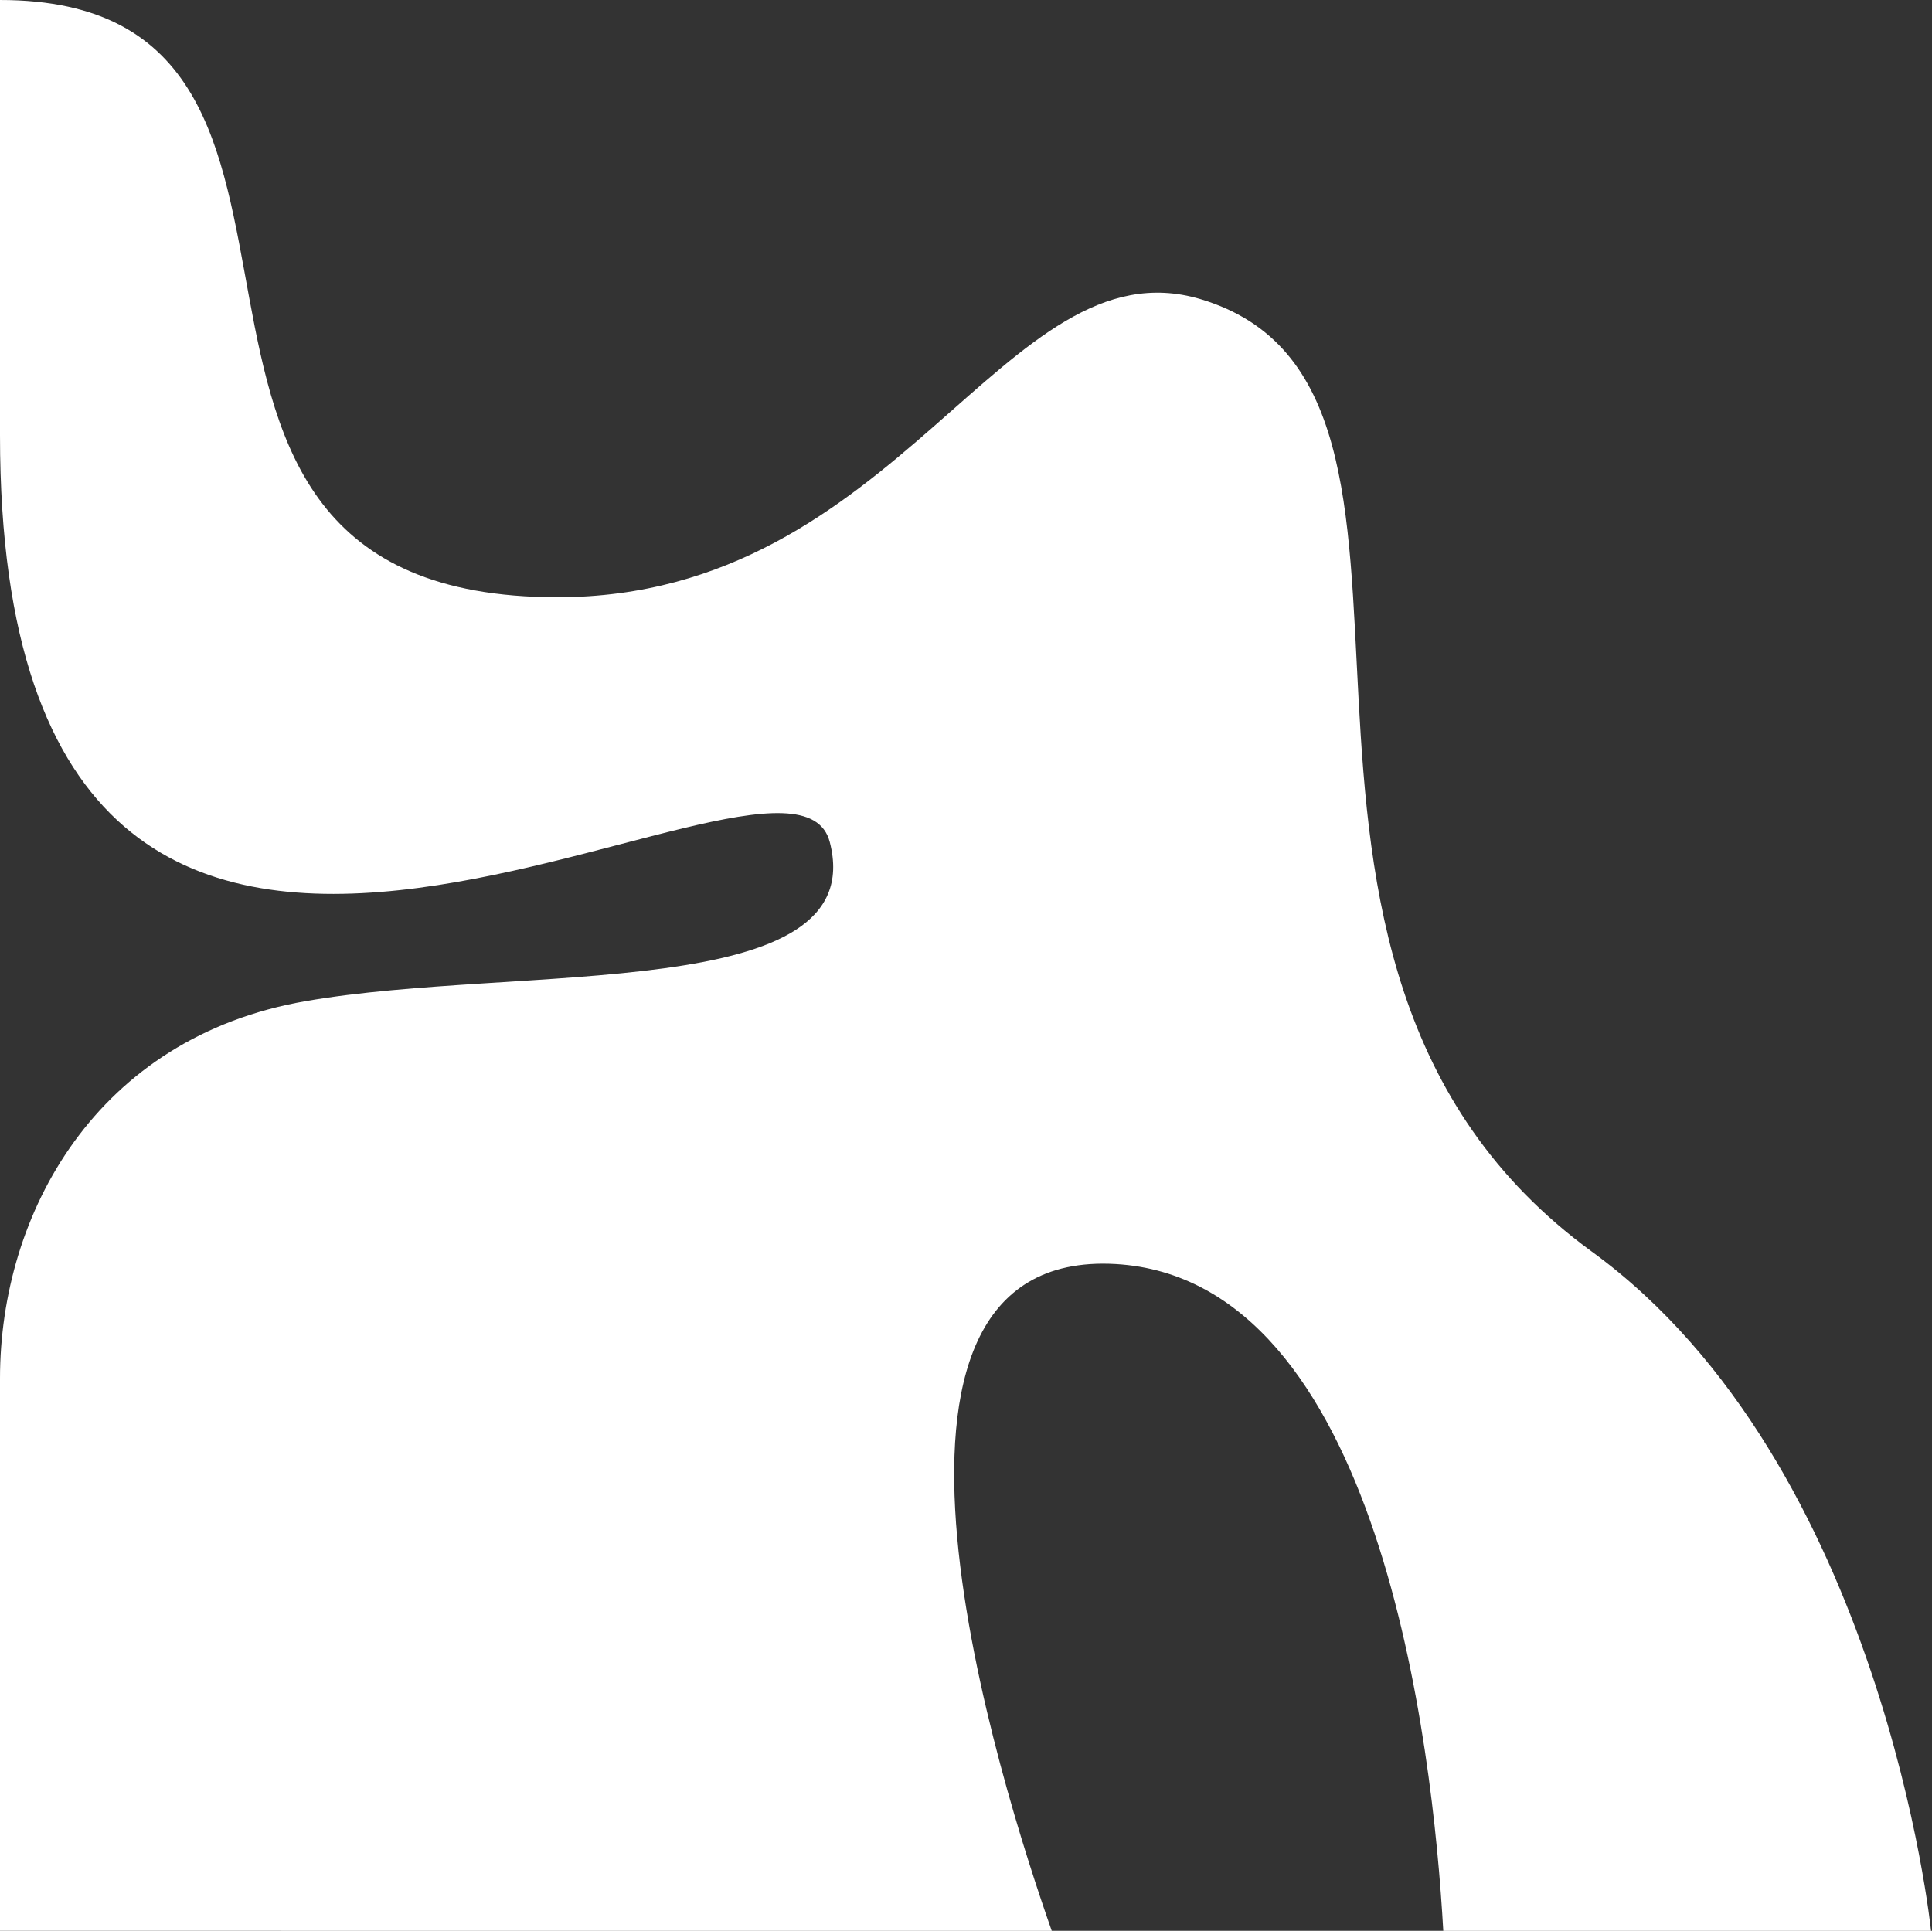
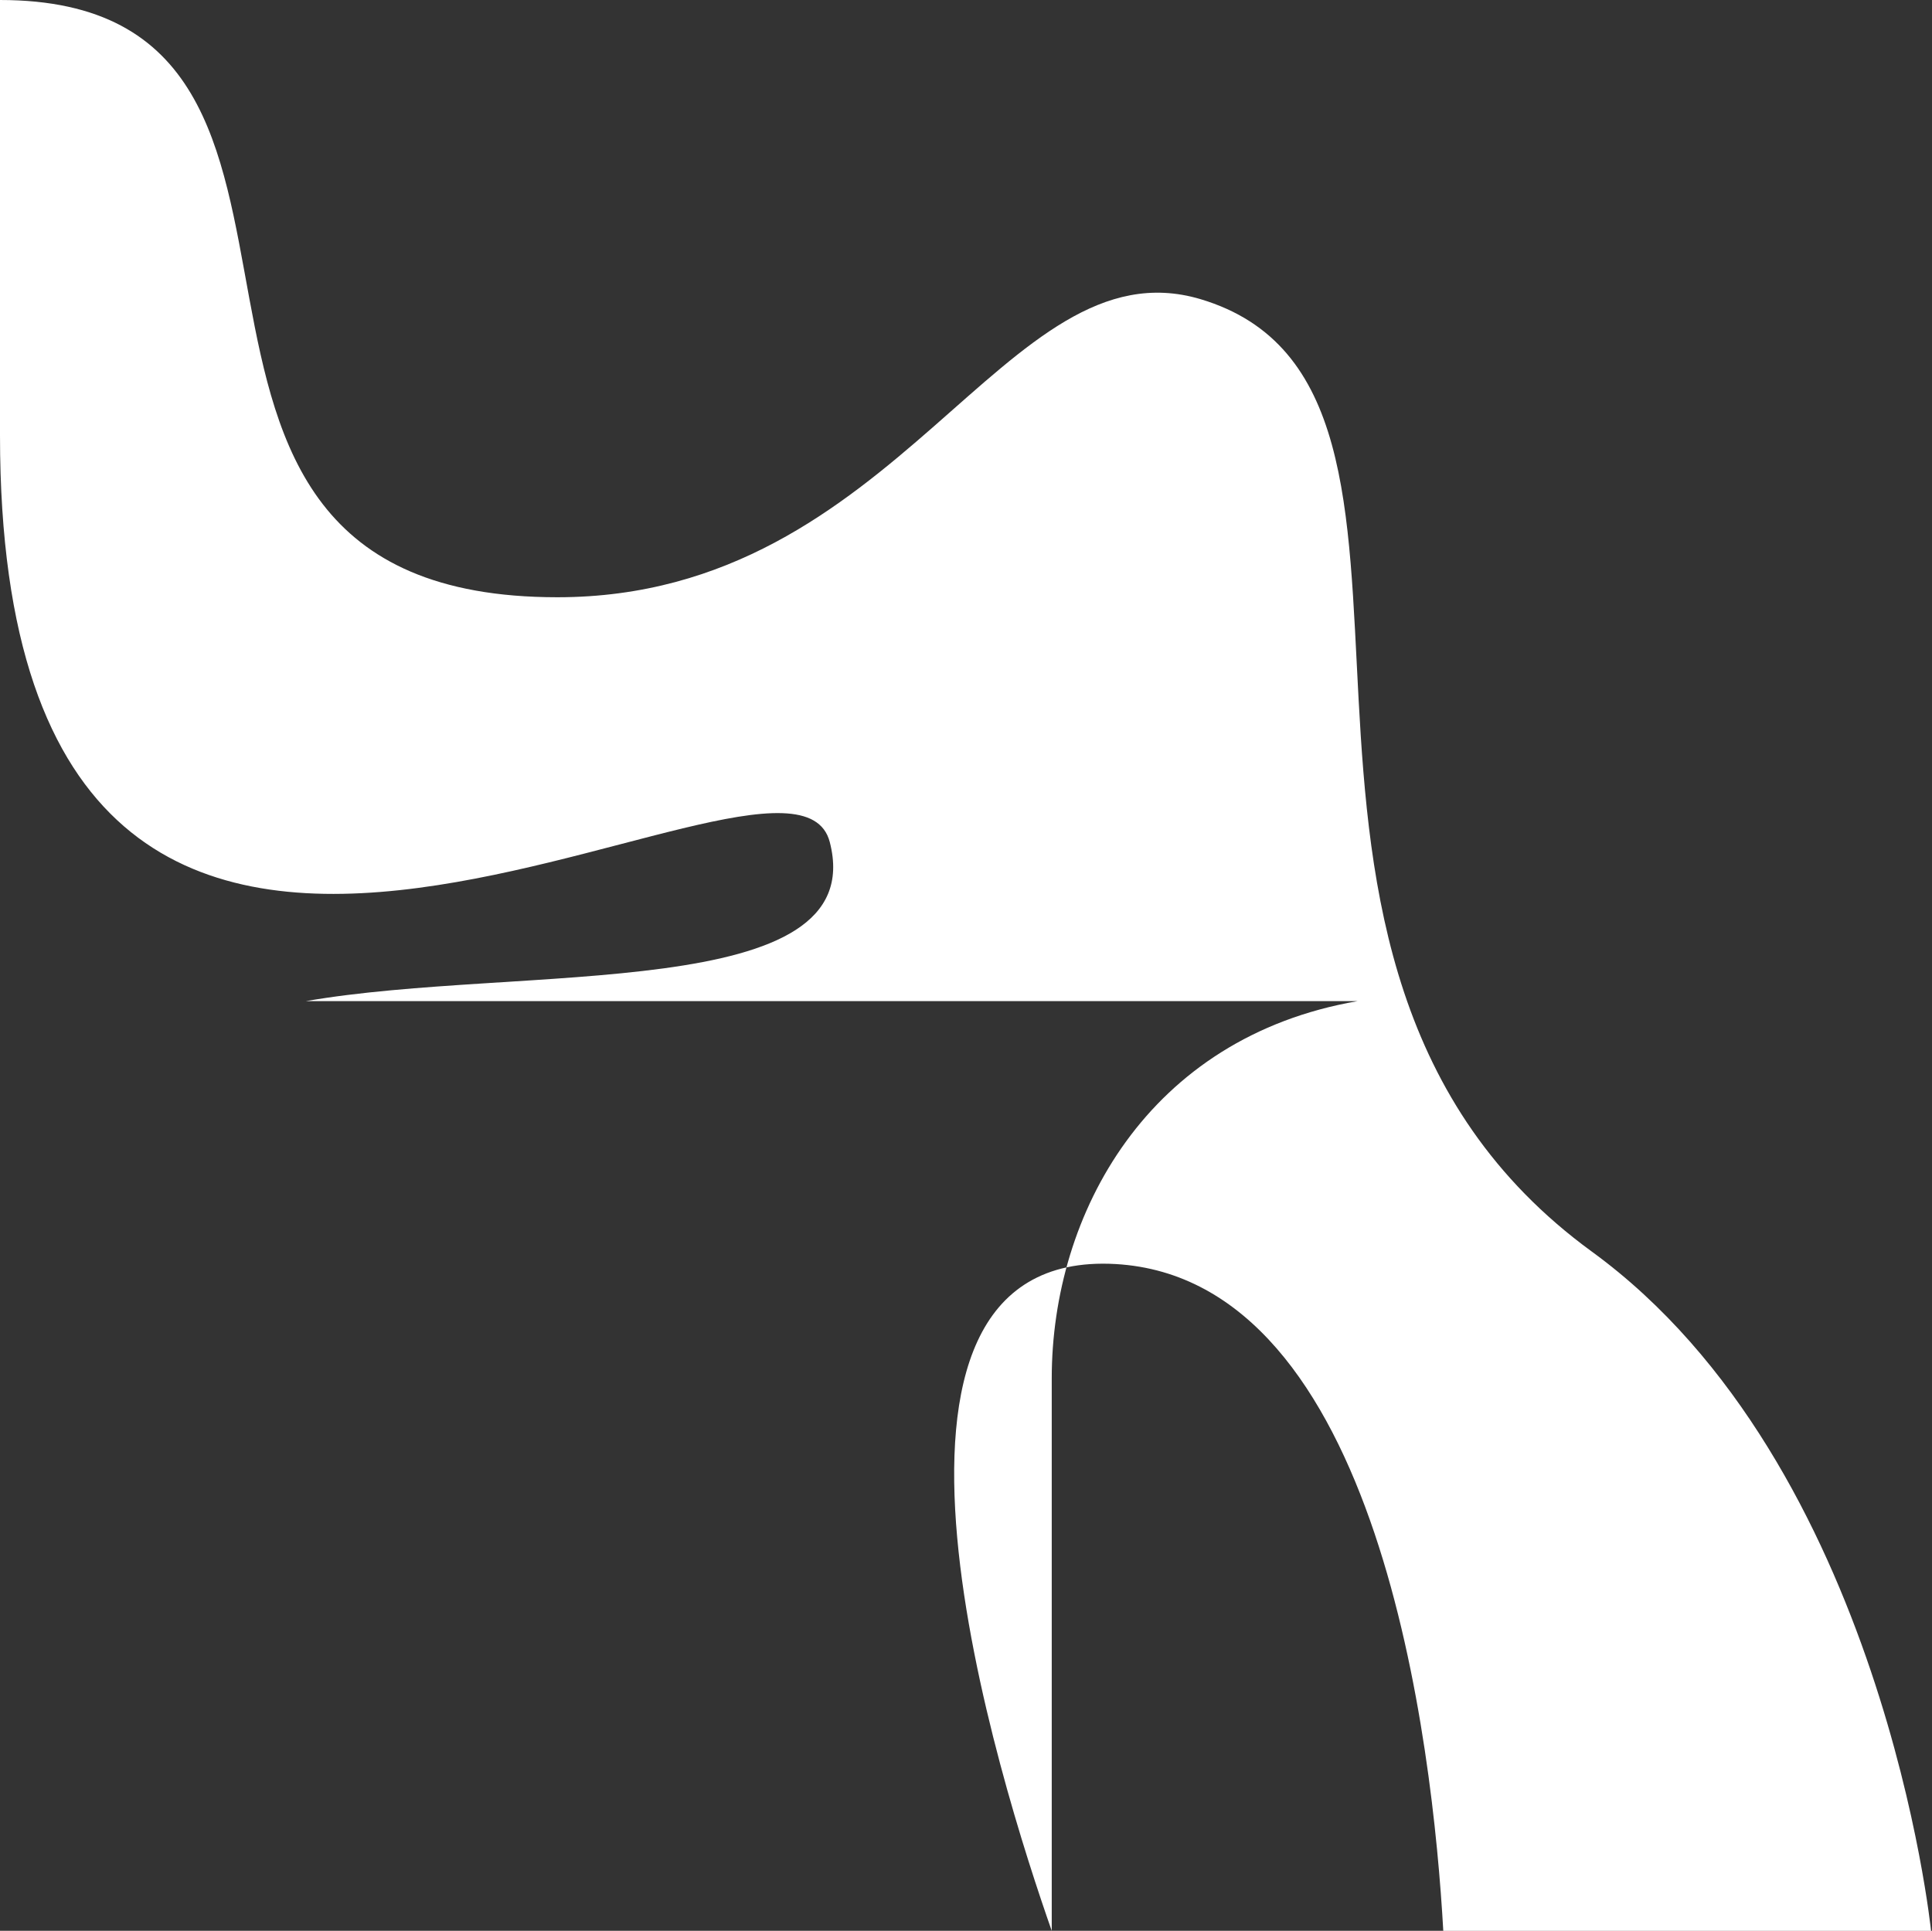
<svg xmlns="http://www.w3.org/2000/svg" id="Layer_1" viewBox="0 0 202.8 202.7">
  <rect x="0" y="0" width="202.8" height="202.7" fill="#333333" stroke="none" />
  <style>.st0{fill:#fff}</style>
-   <path class="st0" d="M32.1 105.1c22.4-3.9 59.4.3 55-16.7C82.8 71.8 0 132.7 0 45.7V0c42.8 0 7.5 62.7 58.5 62.7 36 0 46.9-37.4 67.5-31.3 31.5 9.4-.9 69.4 41.1 100 30.6 22.3 35.6 71.3 35.6 71.3h-51.2c-1.1-19.6-6.7-68.4-34.4-70-30.1-1.7-12 54.9-6.7 70H0v-58c0-17.3 10.1-35.8 32.1-39.6z" />
+   <path class="st0" d="M32.1 105.1c22.4-3.9 59.4.3 55-16.7C82.8 71.8 0 132.7 0 45.7V0c42.8 0 7.5 62.7 58.5 62.7 36 0 46.9-37.4 67.5-31.3 31.5 9.4-.9 69.4 41.1 100 30.6 22.3 35.6 71.3 35.6 71.3h-51.2c-1.1-19.6-6.7-68.4-34.4-70-30.1-1.7-12 54.9-6.7 70v-58c0-17.3 10.1-35.8 32.1-39.6z" />
</svg>